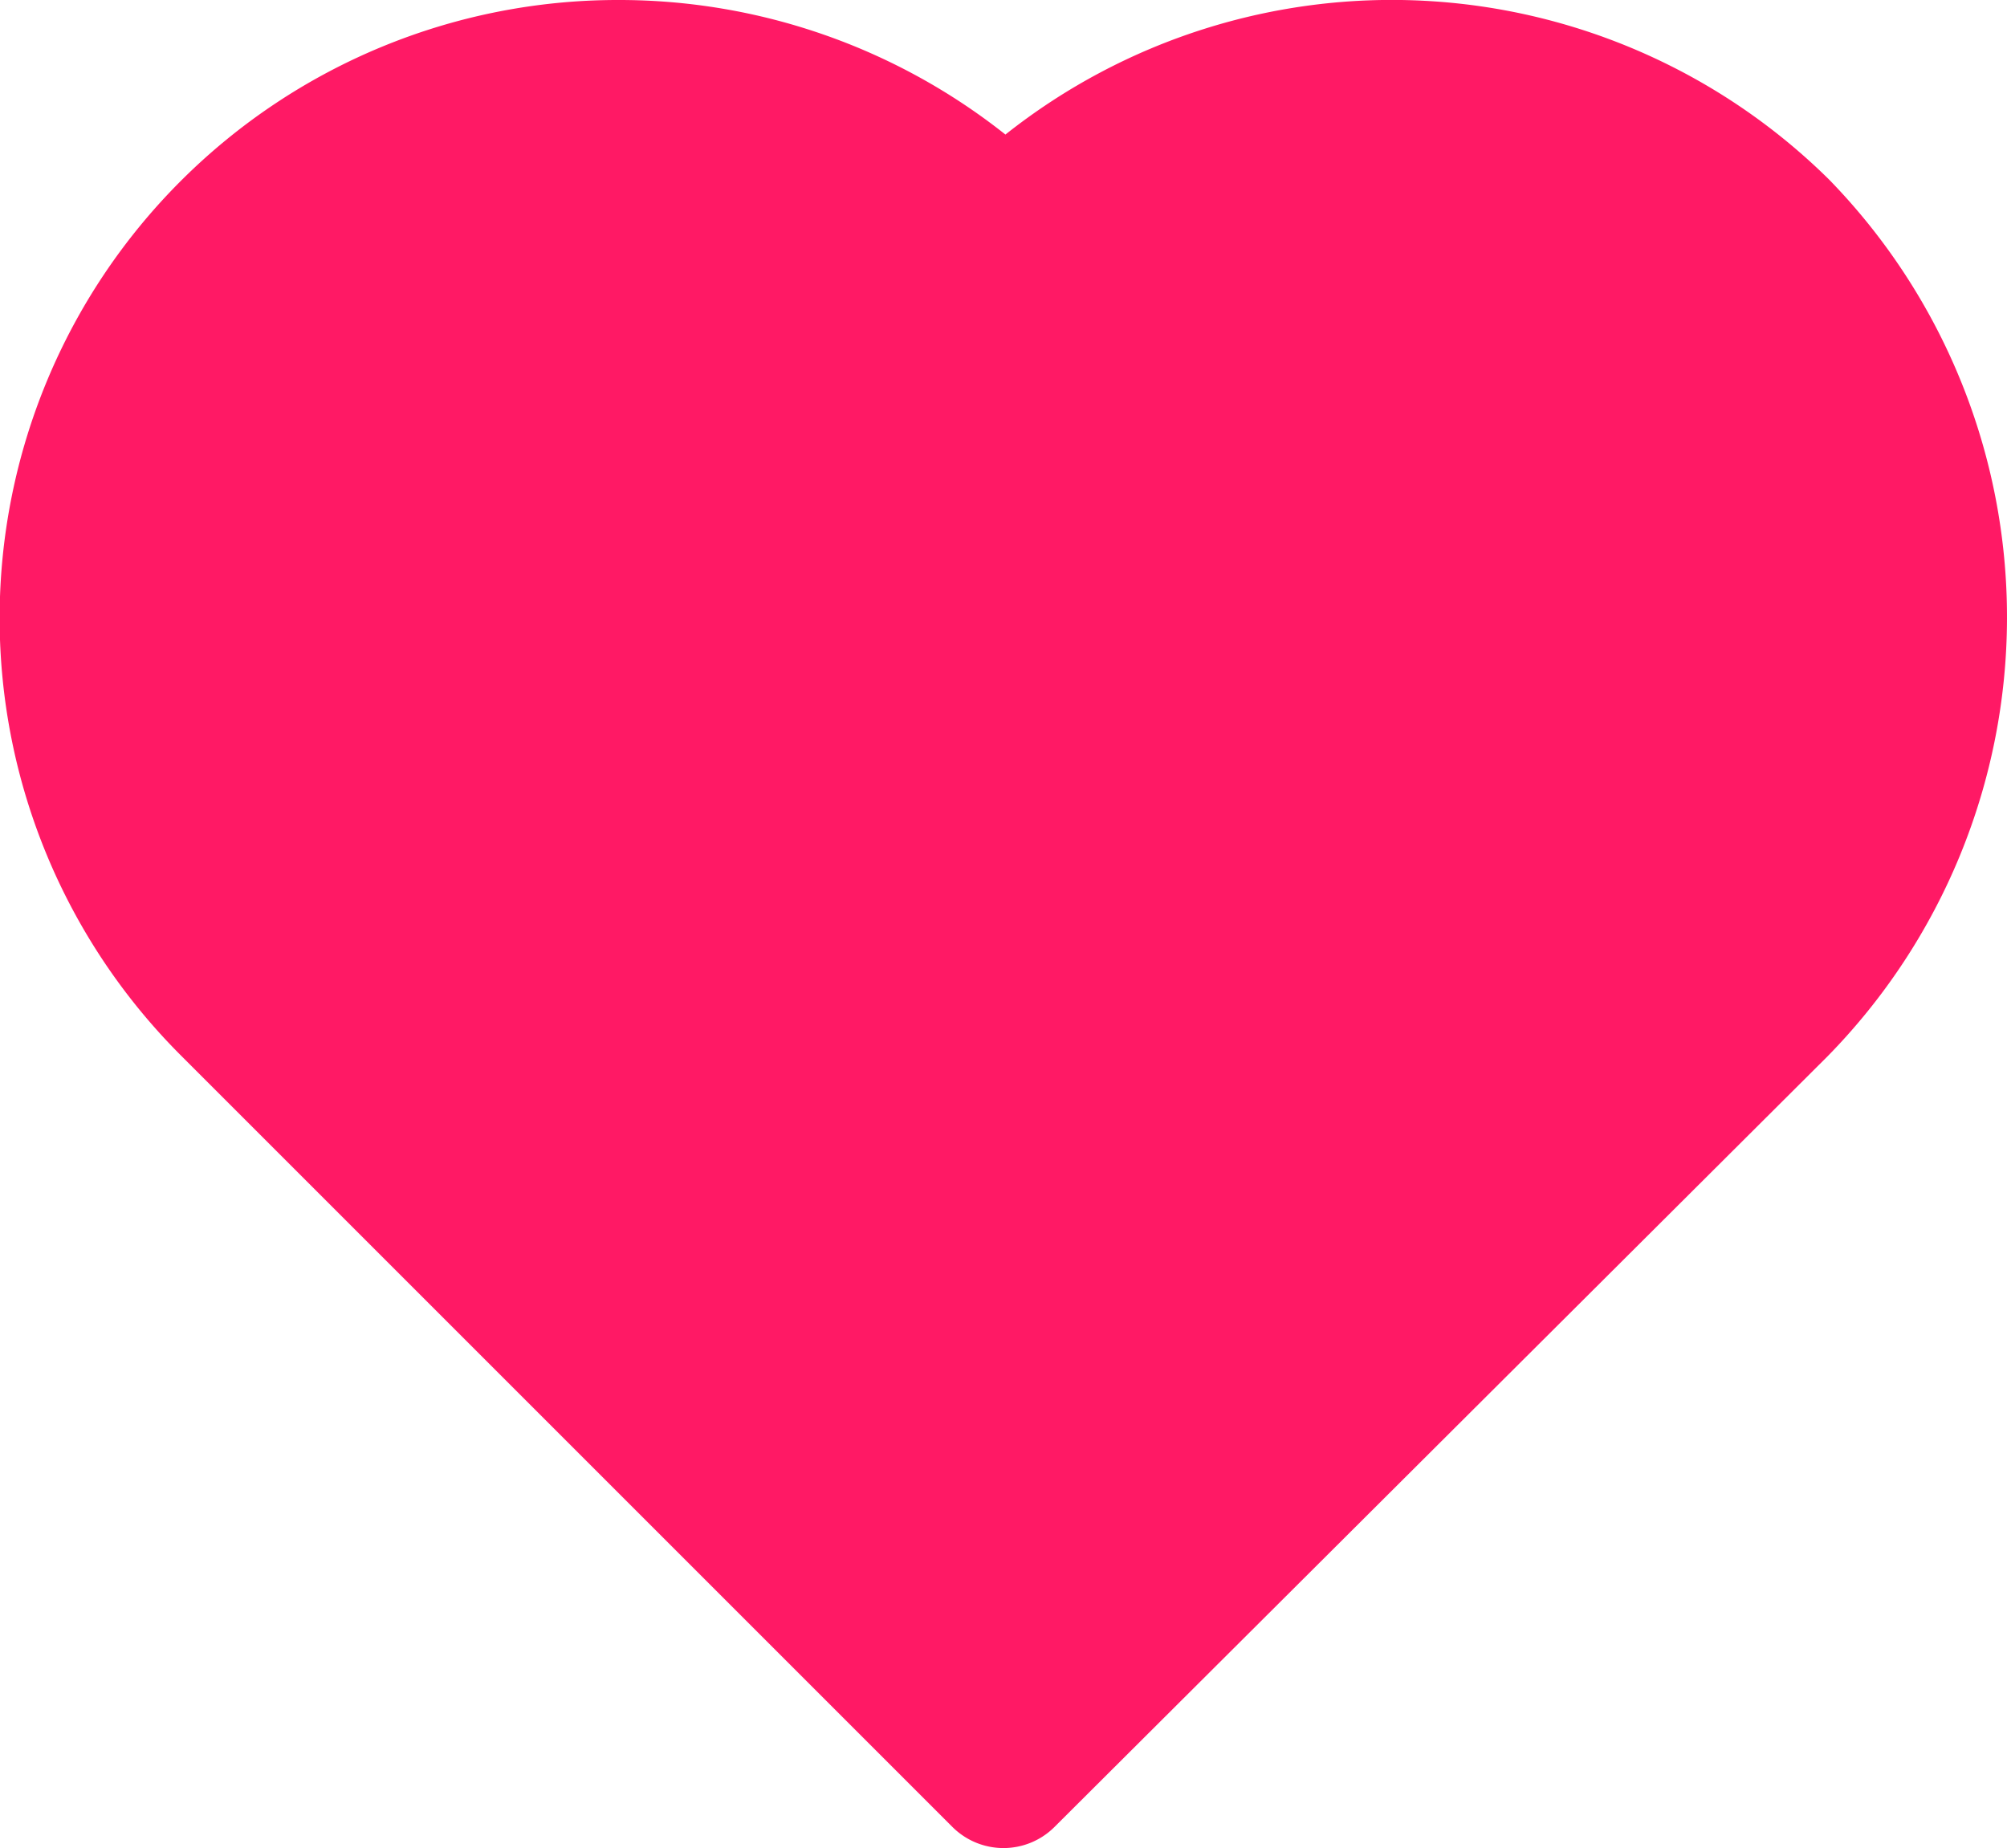
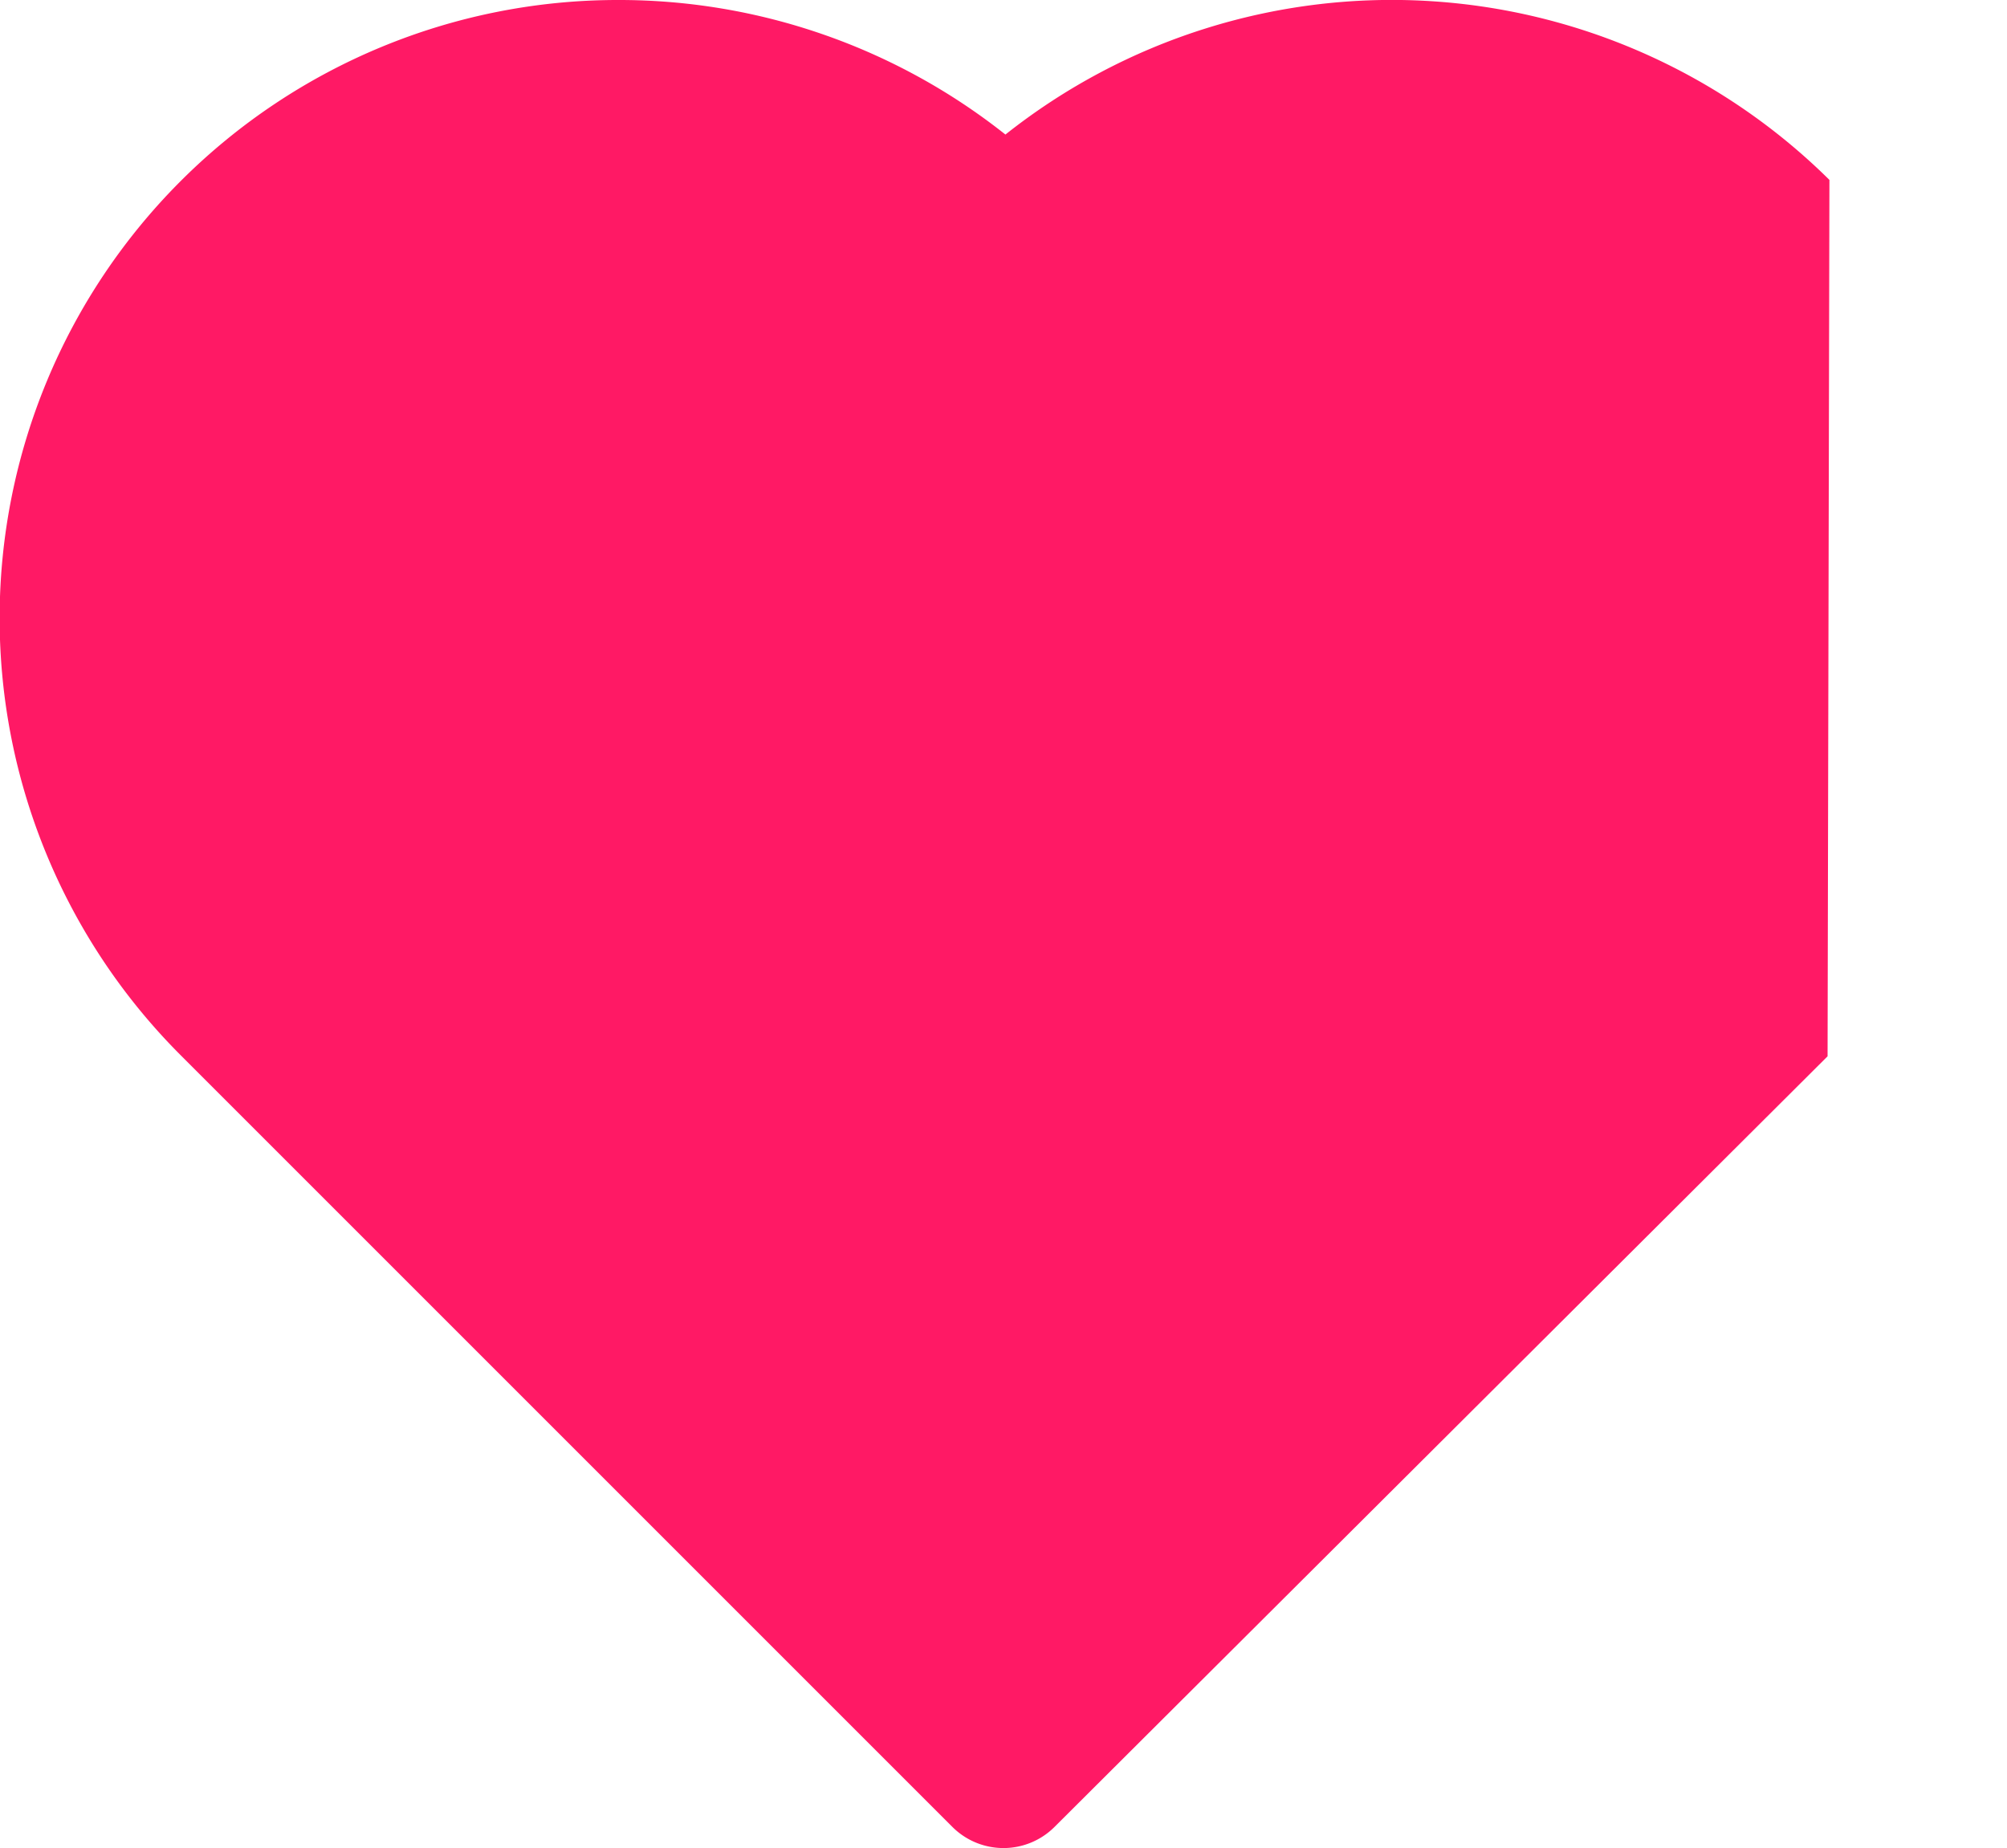
<svg xmlns="http://www.w3.org/2000/svg" width="25" height="23.022" viewBox="0 0 25 23.022">
  <g id="Group_378" data-name="Group 378" transform="translate(-218 -349)">
-     <path id="Path_731" data-name="Path 731" d="M22.788,22.5a7.747,7.747,0,0,0-10.264-.565A7.745,7.745,0,0,0,7.7,20.259,7.7,7.7,0,0,0,2.242,33.395l9.622,9.622a.9.9,0,0,0,1.271,0l9.63-9.6A7.812,7.812,0,0,0,22.788,22.5Z" transform="translate(218 328.741)" fill="#ff1965" />
+     <path id="Path_731" data-name="Path 731" d="M22.788,22.5a7.747,7.747,0,0,0-10.264-.565A7.745,7.745,0,0,0,7.7,20.259,7.7,7.7,0,0,0,2.242,33.395l9.622,9.622a.9.9,0,0,0,1.271,0l9.63-9.6Z" transform="translate(218 328.741)" fill="#ff1965" />
  </g>
</svg>